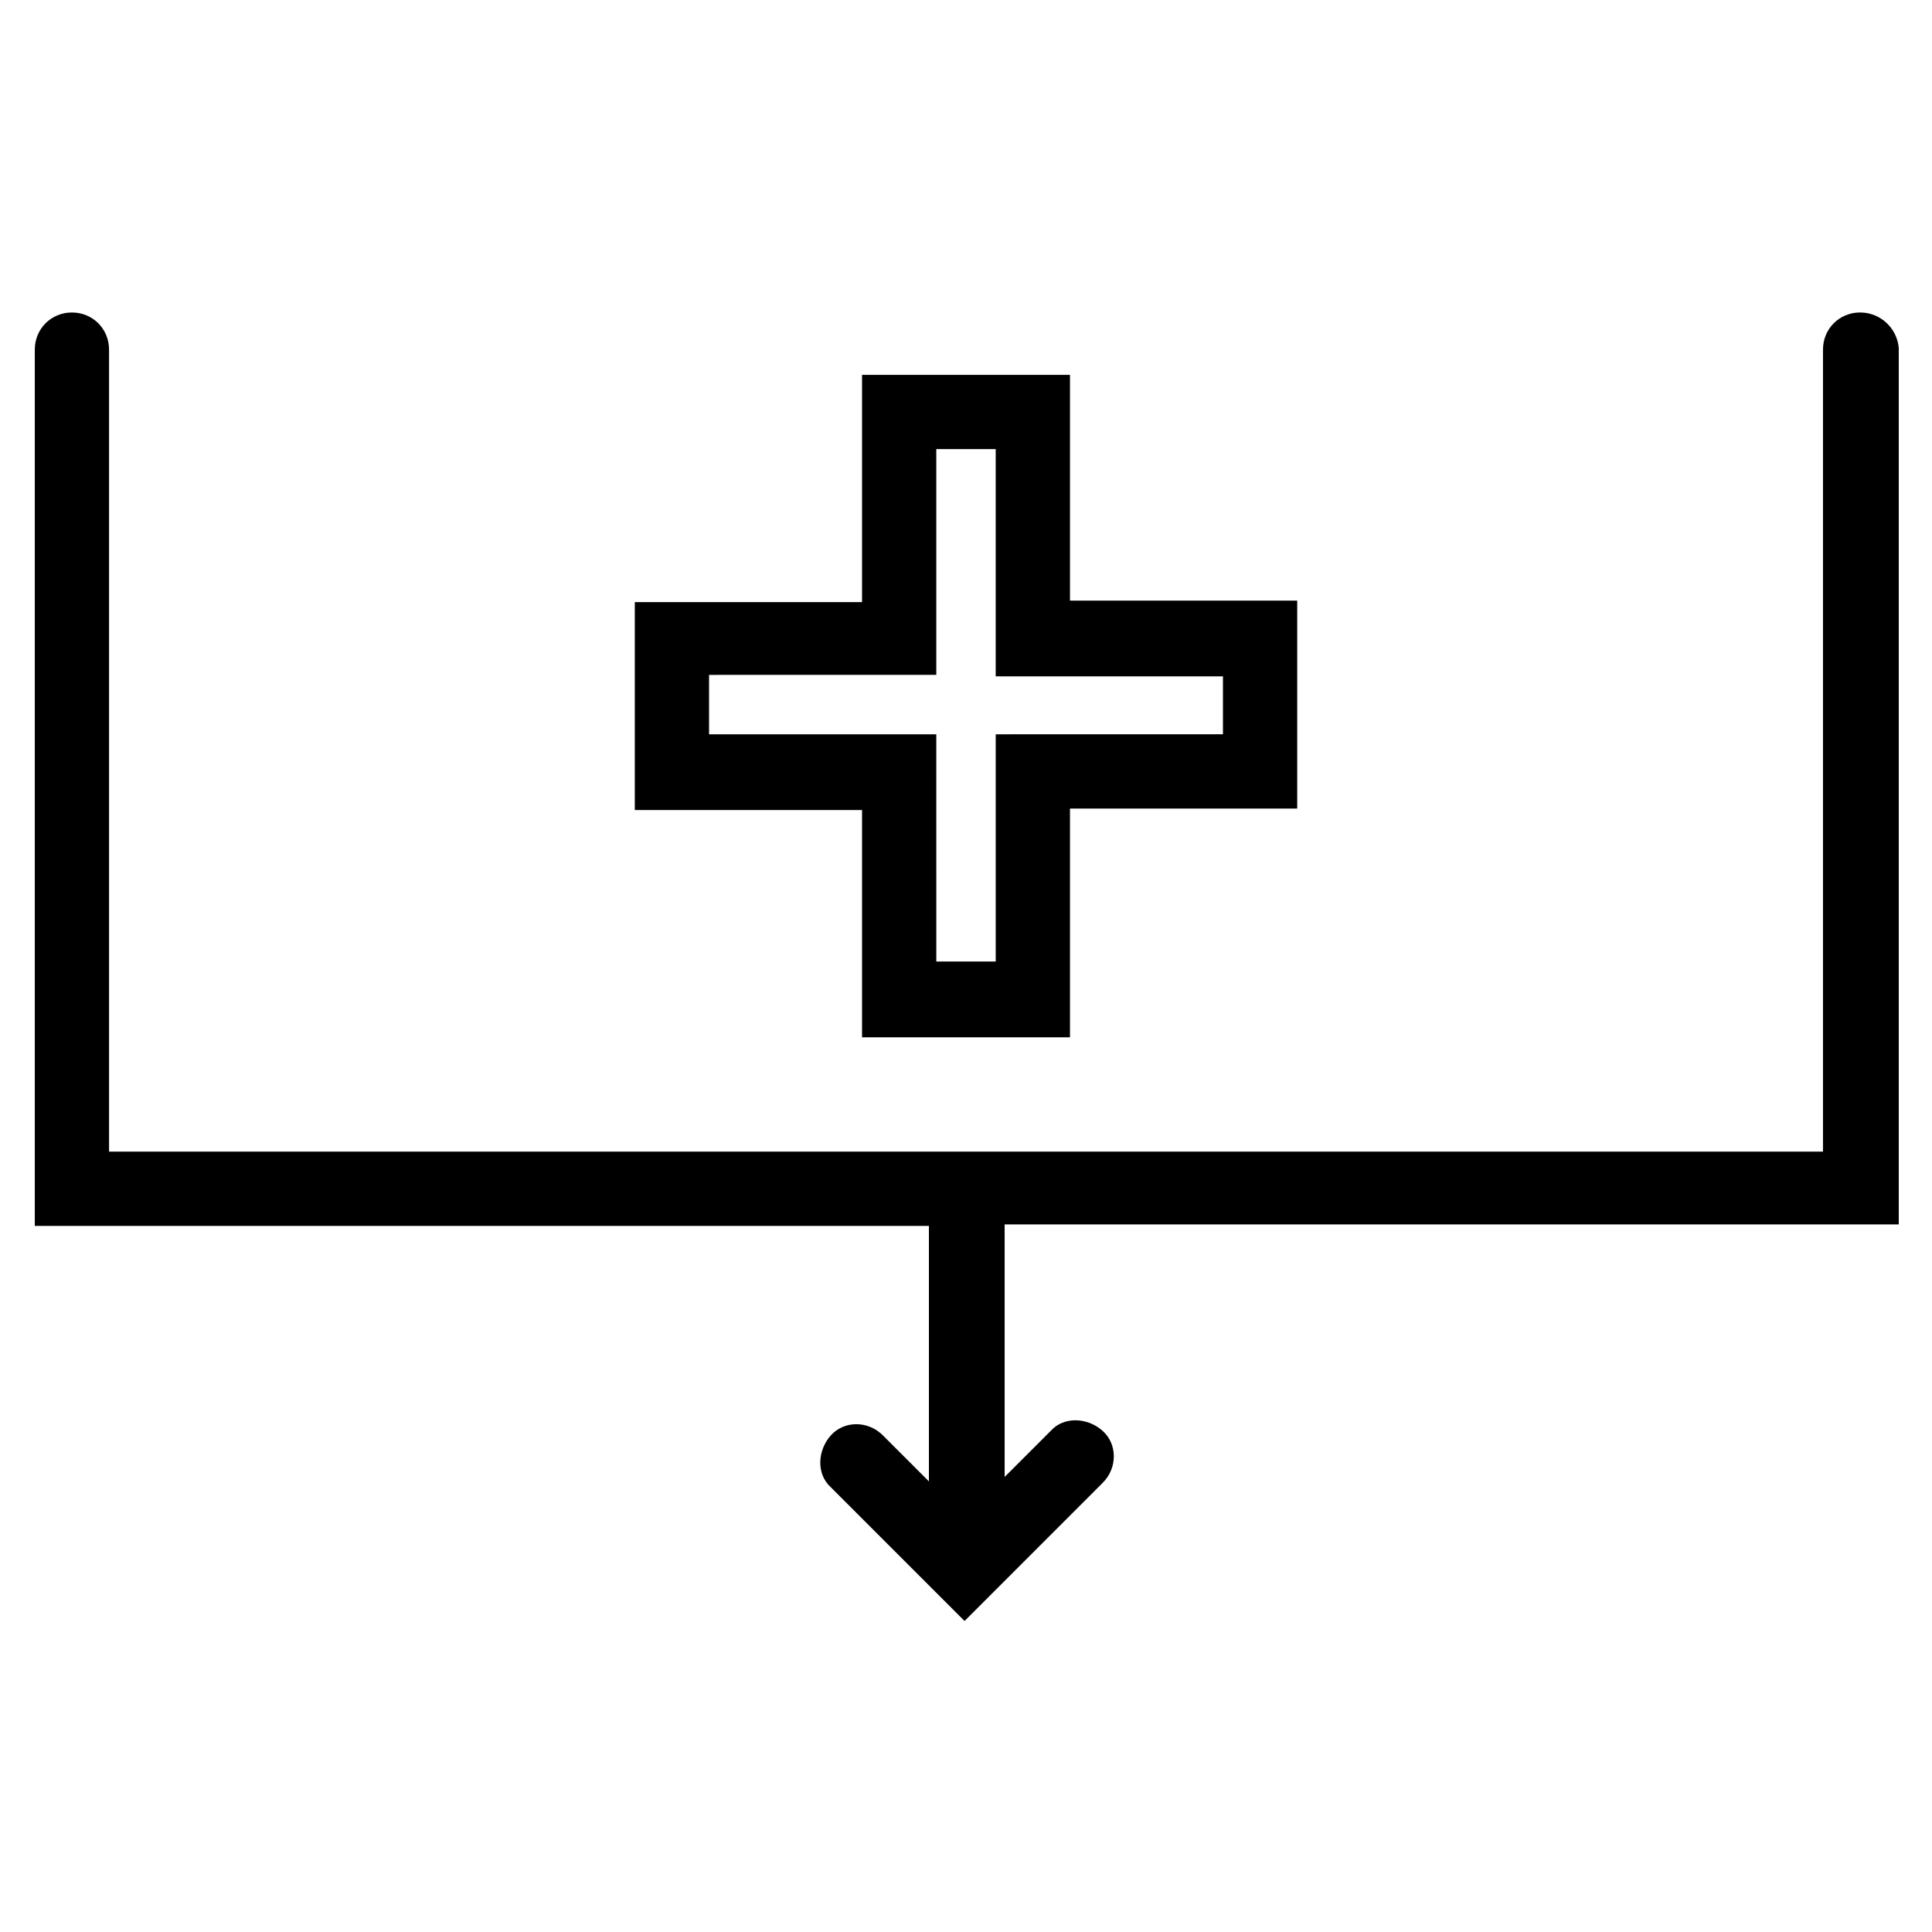
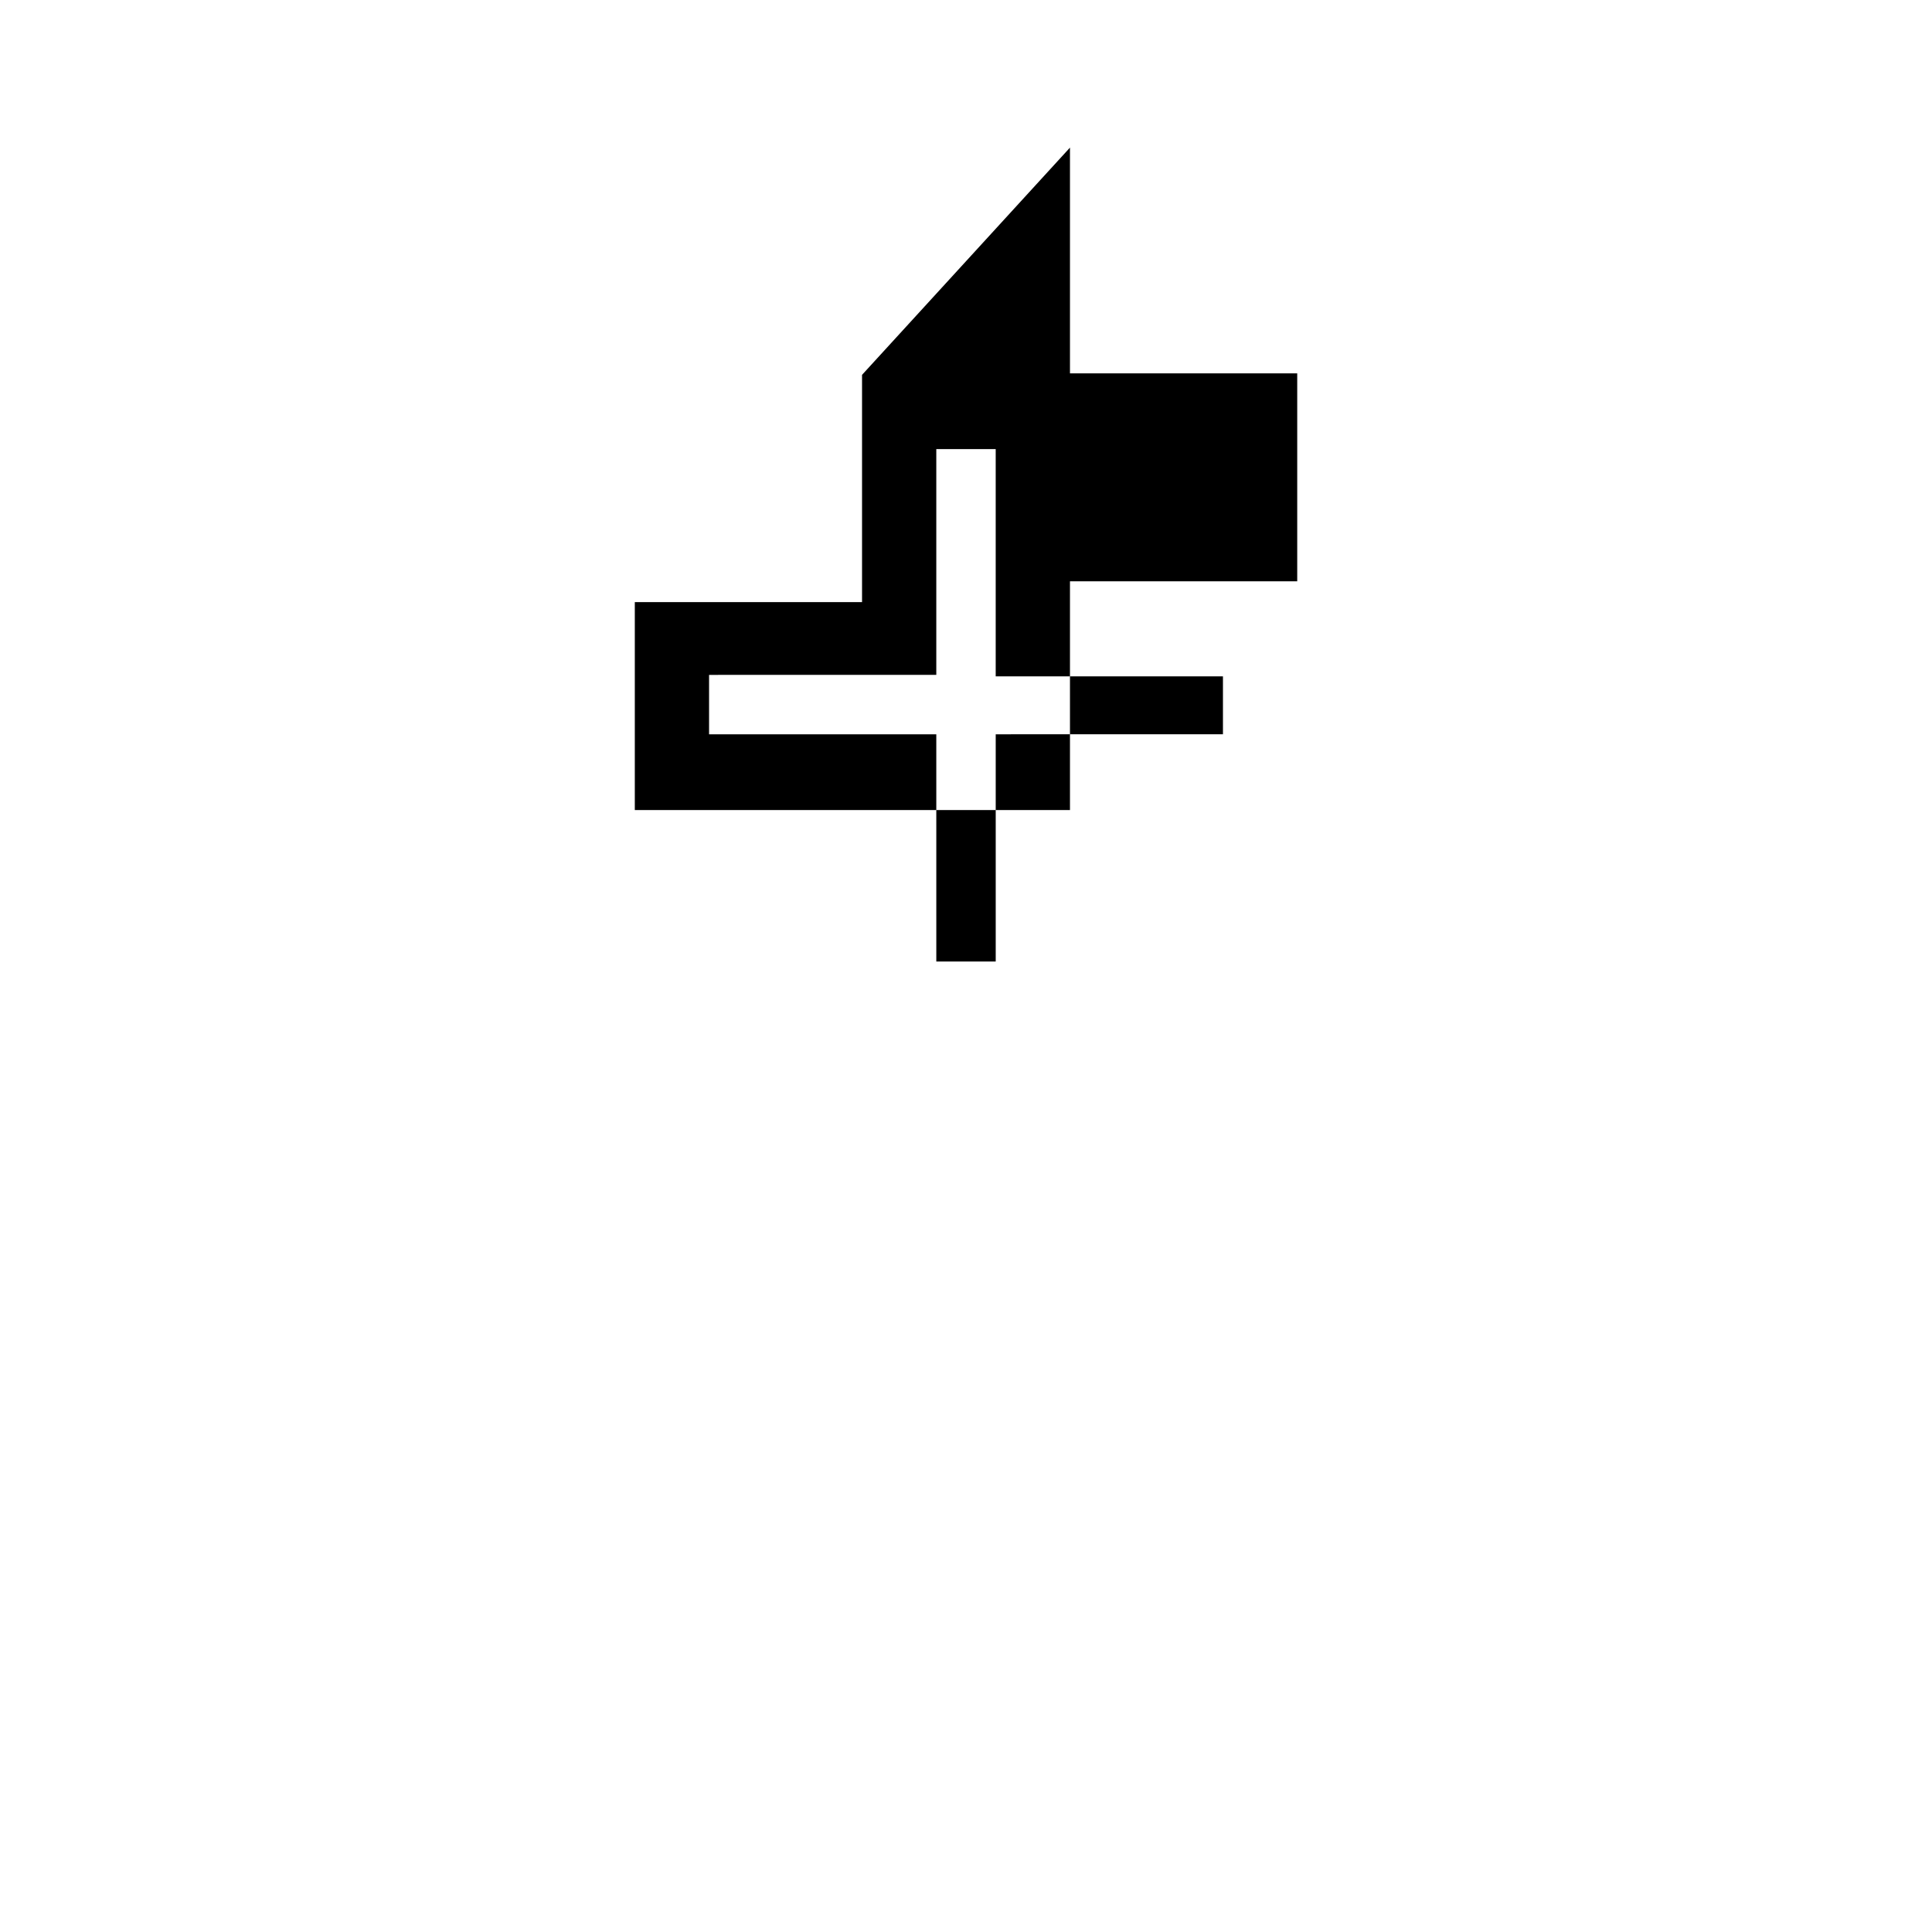
<svg xmlns="http://www.w3.org/2000/svg" fill="#000000" width="800px" height="800px" version="1.1" viewBox="144 144 512 512">
  <g>
-     <path d="m636.95 226.81c-5.512 0-9.84 4.328-9.84 9.84v212.54l-454.21 0.004v-212.54c0-5.512-4.328-9.84-9.84-9.84s-9.84 4.328-9.84 9.84v232.23h236.95v67.699l-12.203-12.203c-3.938-3.938-10.234-3.938-13.777 0-3.543 3.938-3.938 10.234 0 13.777l35.426 35.426 36.605-36.605c3.938-3.938 3.938-10.234 0-13.777s-10.234-3.938-13.777 0l-12.203 12.203v-66.918h236.95v-232.23c-0.395-5.113-4.723-9.445-10.234-9.445z" />
-     <path d="m372.45 243.34v60.223h-60.219v55.105h60.219v60.223h55.105v-60.617h60.223v-55.105h-60.223v-59.828zm95.645 79.508v15.742l-60.219 0.004v60.223h-15.742l-0.004-60.223h-60.219v-15.742l60.219-0.004v-59.828h15.742v60.223h60.223z" />
+     <path d="m372.45 243.34v60.223h-60.219v55.105h60.219h55.105v-60.617h60.223v-55.105h-60.223v-59.828zm95.645 79.508v15.742l-60.219 0.004v60.223h-15.742l-0.004-60.223h-60.219v-15.742l60.219-0.004v-59.828h15.742v60.223h60.223z" />
  </g>
</svg>